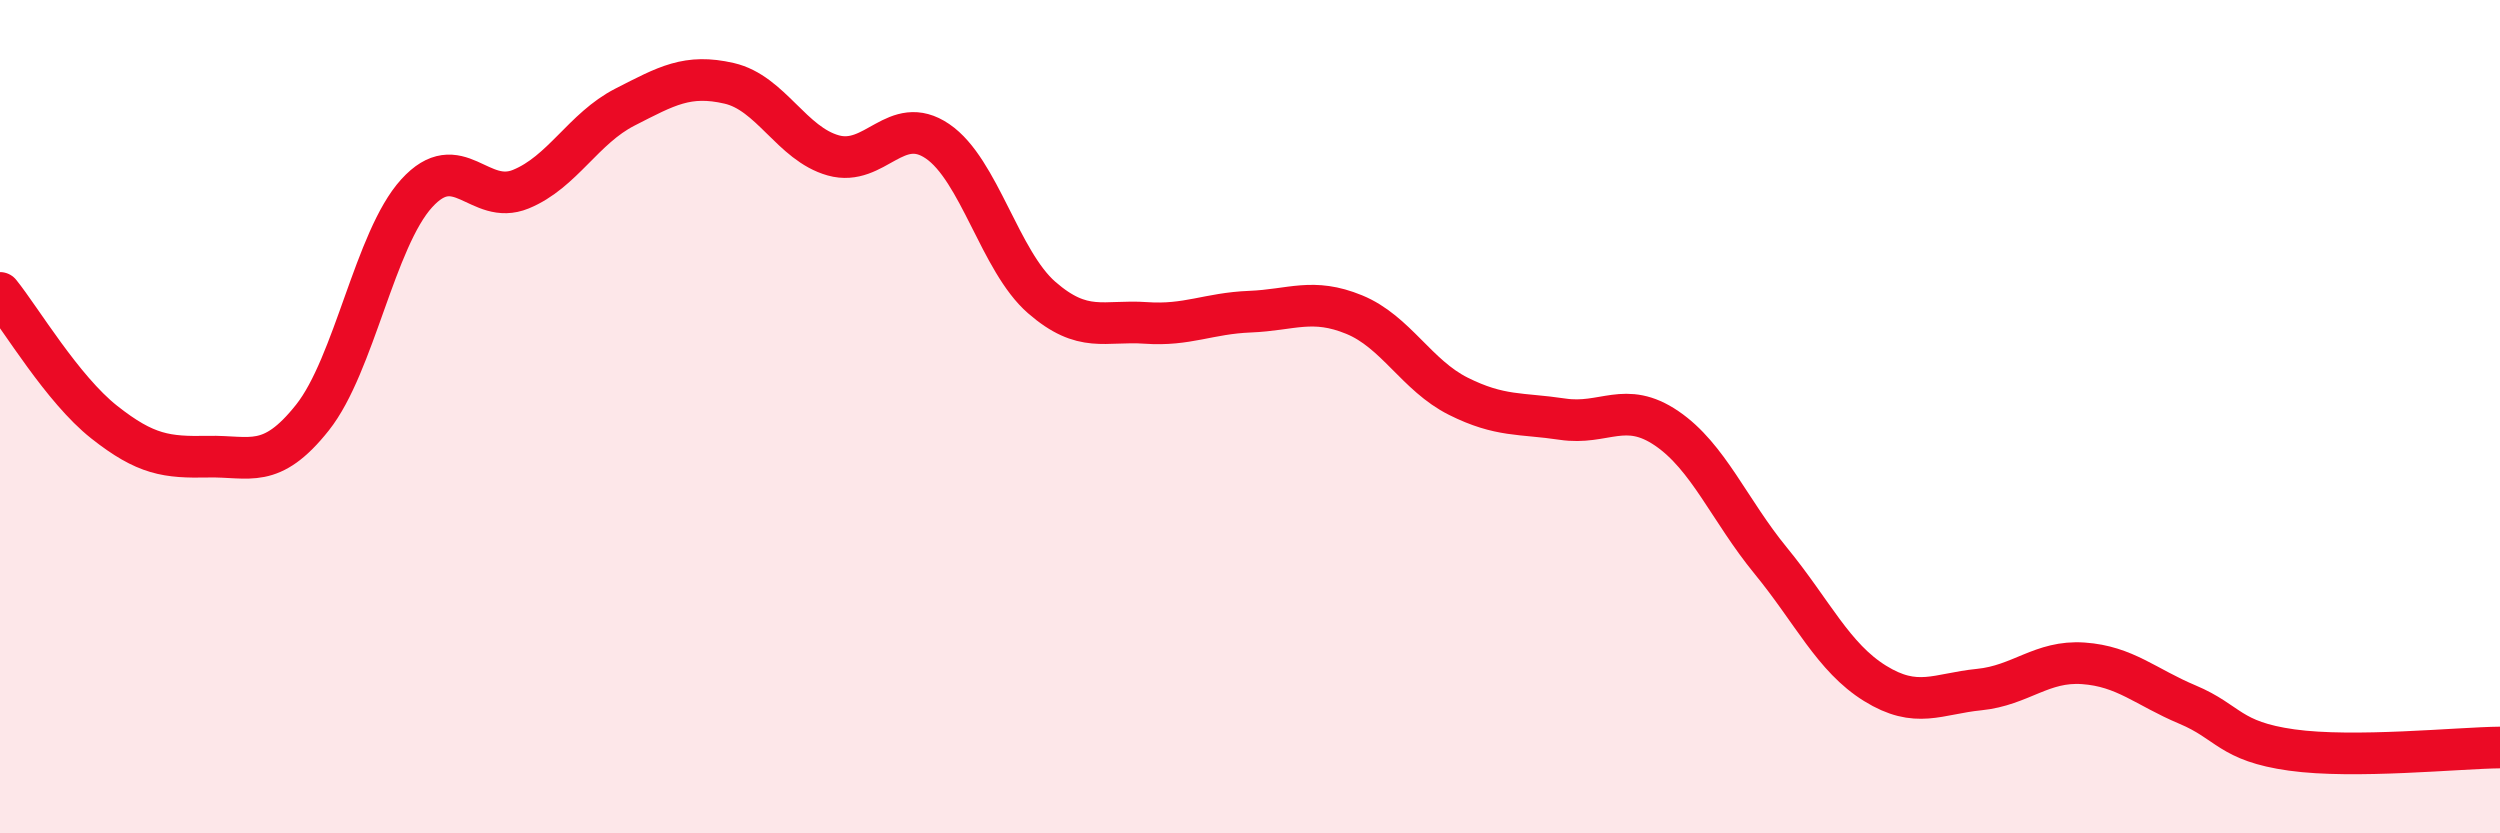
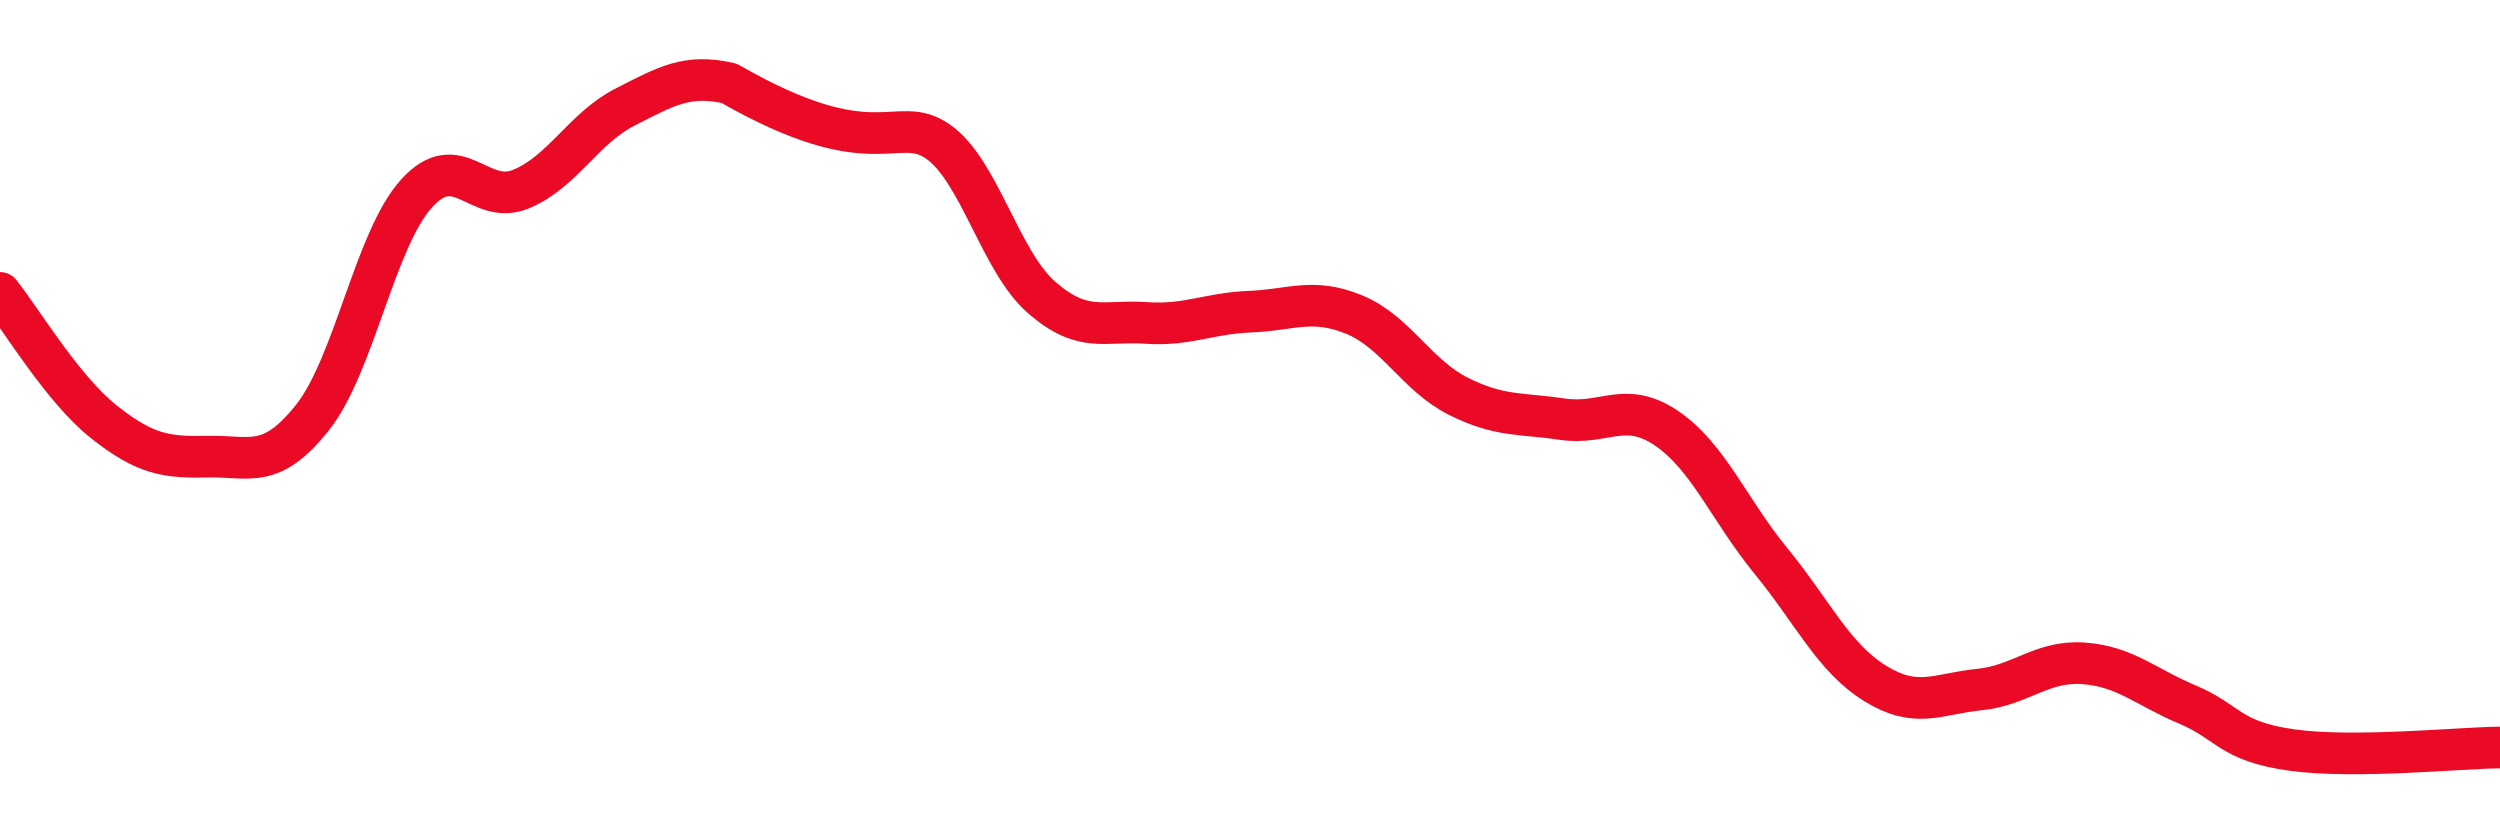
<svg xmlns="http://www.w3.org/2000/svg" width="60" height="20" viewBox="0 0 60 20">
-   <path d="M 0,7.03 C 0.5,7.65 1.5,9.34 2.5,10.13 C 3.5,10.92 4,10.98 5,10.96 C 6,10.94 6.5,11.28 7.5,10.02 C 8.5,8.76 9,5.74 10,4.64 C 11,3.54 11.5,4.95 12.5,4.54 C 13.5,4.13 14,3.08 15,2.57 C 16,2.06 16.5,1.77 17.5,2 C 18.5,2.23 19,3.45 20,3.73 C 21,4.01 21.5,2.71 22.5,3.39 C 23.5,4.07 24,6.27 25,7.14 C 26,8.01 26.5,7.68 27.5,7.75 C 28.5,7.82 29,7.52 30,7.48 C 31,7.44 31.5,7.14 32.5,7.55 C 33.5,7.96 34,9.01 35,9.51 C 36,10.01 36.5,9.91 37.5,10.06 C 38.5,10.21 39,9.6 40,10.28 C 41,10.96 41.5,12.24 42.5,13.46 C 43.5,14.68 44,15.78 45,16.4 C 46,17.02 46.5,16.65 47.5,16.55 C 48.5,16.45 49,15.85 50,15.92 C 51,15.99 51.5,16.49 52.5,16.91 C 53.5,17.33 53.5,17.79 55,18 C 56.5,18.21 59,17.95 60,17.94L60 20L0 20Z" fill="#EB0A25" opacity="0.1" stroke-linecap="round" stroke-linejoin="round" />
-   <path d="M 0,7.03 C 0.5,7.65 1.5,9.34 2.5,10.13 C 3.5,10.92 4,10.98 5,10.96 C 6,10.94 6.5,11.28 7.5,10.02 C 8.5,8.76 9,5.74 10,4.64 C 11,3.54 11.5,4.95 12.5,4.54 C 13.5,4.13 14,3.08 15,2.57 C 16,2.06 16.5,1.77 17.5,2 C 18.5,2.23 19,3.45 20,3.73 C 21,4.01 21.5,2.71 22.5,3.39 C 23.5,4.07 24,6.27 25,7.14 C 26,8.01 26.5,7.68 27.5,7.75 C 28.5,7.82 29,7.52 30,7.48 C 31,7.44 31.5,7.14 32.5,7.55 C 33.5,7.96 34,9.01 35,9.51 C 36,10.01 36.5,9.91 37.5,10.06 C 38.5,10.21 39,9.6 40,10.28 C 41,10.96 41.5,12.24 42.5,13.46 C 43.5,14.68 44,15.78 45,16.4 C 46,17.02 46.5,16.65 47.5,16.55 C 48.5,16.45 49,15.85 50,15.92 C 51,15.99 51.5,16.49 52.5,16.91 C 53.5,17.33 53.5,17.79 55,18 C 56.5,18.21 59,17.95 60,17.94" stroke="#EB0A25" stroke-width="1" fill="none" stroke-linecap="round" stroke-linejoin="round" />
+   <path d="M 0,7.03 C 0.5,7.65 1.5,9.34 2.5,10.13 C 3.5,10.92 4,10.98 5,10.96 C 6,10.94 6.5,11.28 7.5,10.02 C 8.5,8.76 9,5.74 10,4.64 C 11,3.54 11.5,4.95 12.5,4.54 C 13.5,4.13 14,3.08 15,2.57 C 16,2.06 16.5,1.77 17.5,2 C 21,4.01 21.5,2.71 22.5,3.39 C 23.5,4.07 24,6.27 25,7.14 C 26,8.01 26.5,7.68 27.5,7.75 C 28.5,7.82 29,7.52 30,7.48 C 31,7.44 31.5,7.14 32.5,7.55 C 33.5,7.96 34,9.01 35,9.51 C 36,10.01 36.5,9.91 37.5,10.06 C 38.5,10.21 39,9.6 40,10.28 C 41,10.96 41.5,12.24 42.5,13.46 C 43.5,14.68 44,15.78 45,16.4 C 46,17.02 46.5,16.65 47.5,16.55 C 48.5,16.45 49,15.85 50,15.92 C 51,15.99 51.5,16.49 52.5,16.91 C 53.5,17.33 53.5,17.79 55,18 C 56.5,18.21 59,17.95 60,17.94" stroke="#EB0A25" stroke-width="1" fill="none" stroke-linecap="round" stroke-linejoin="round" />
</svg>